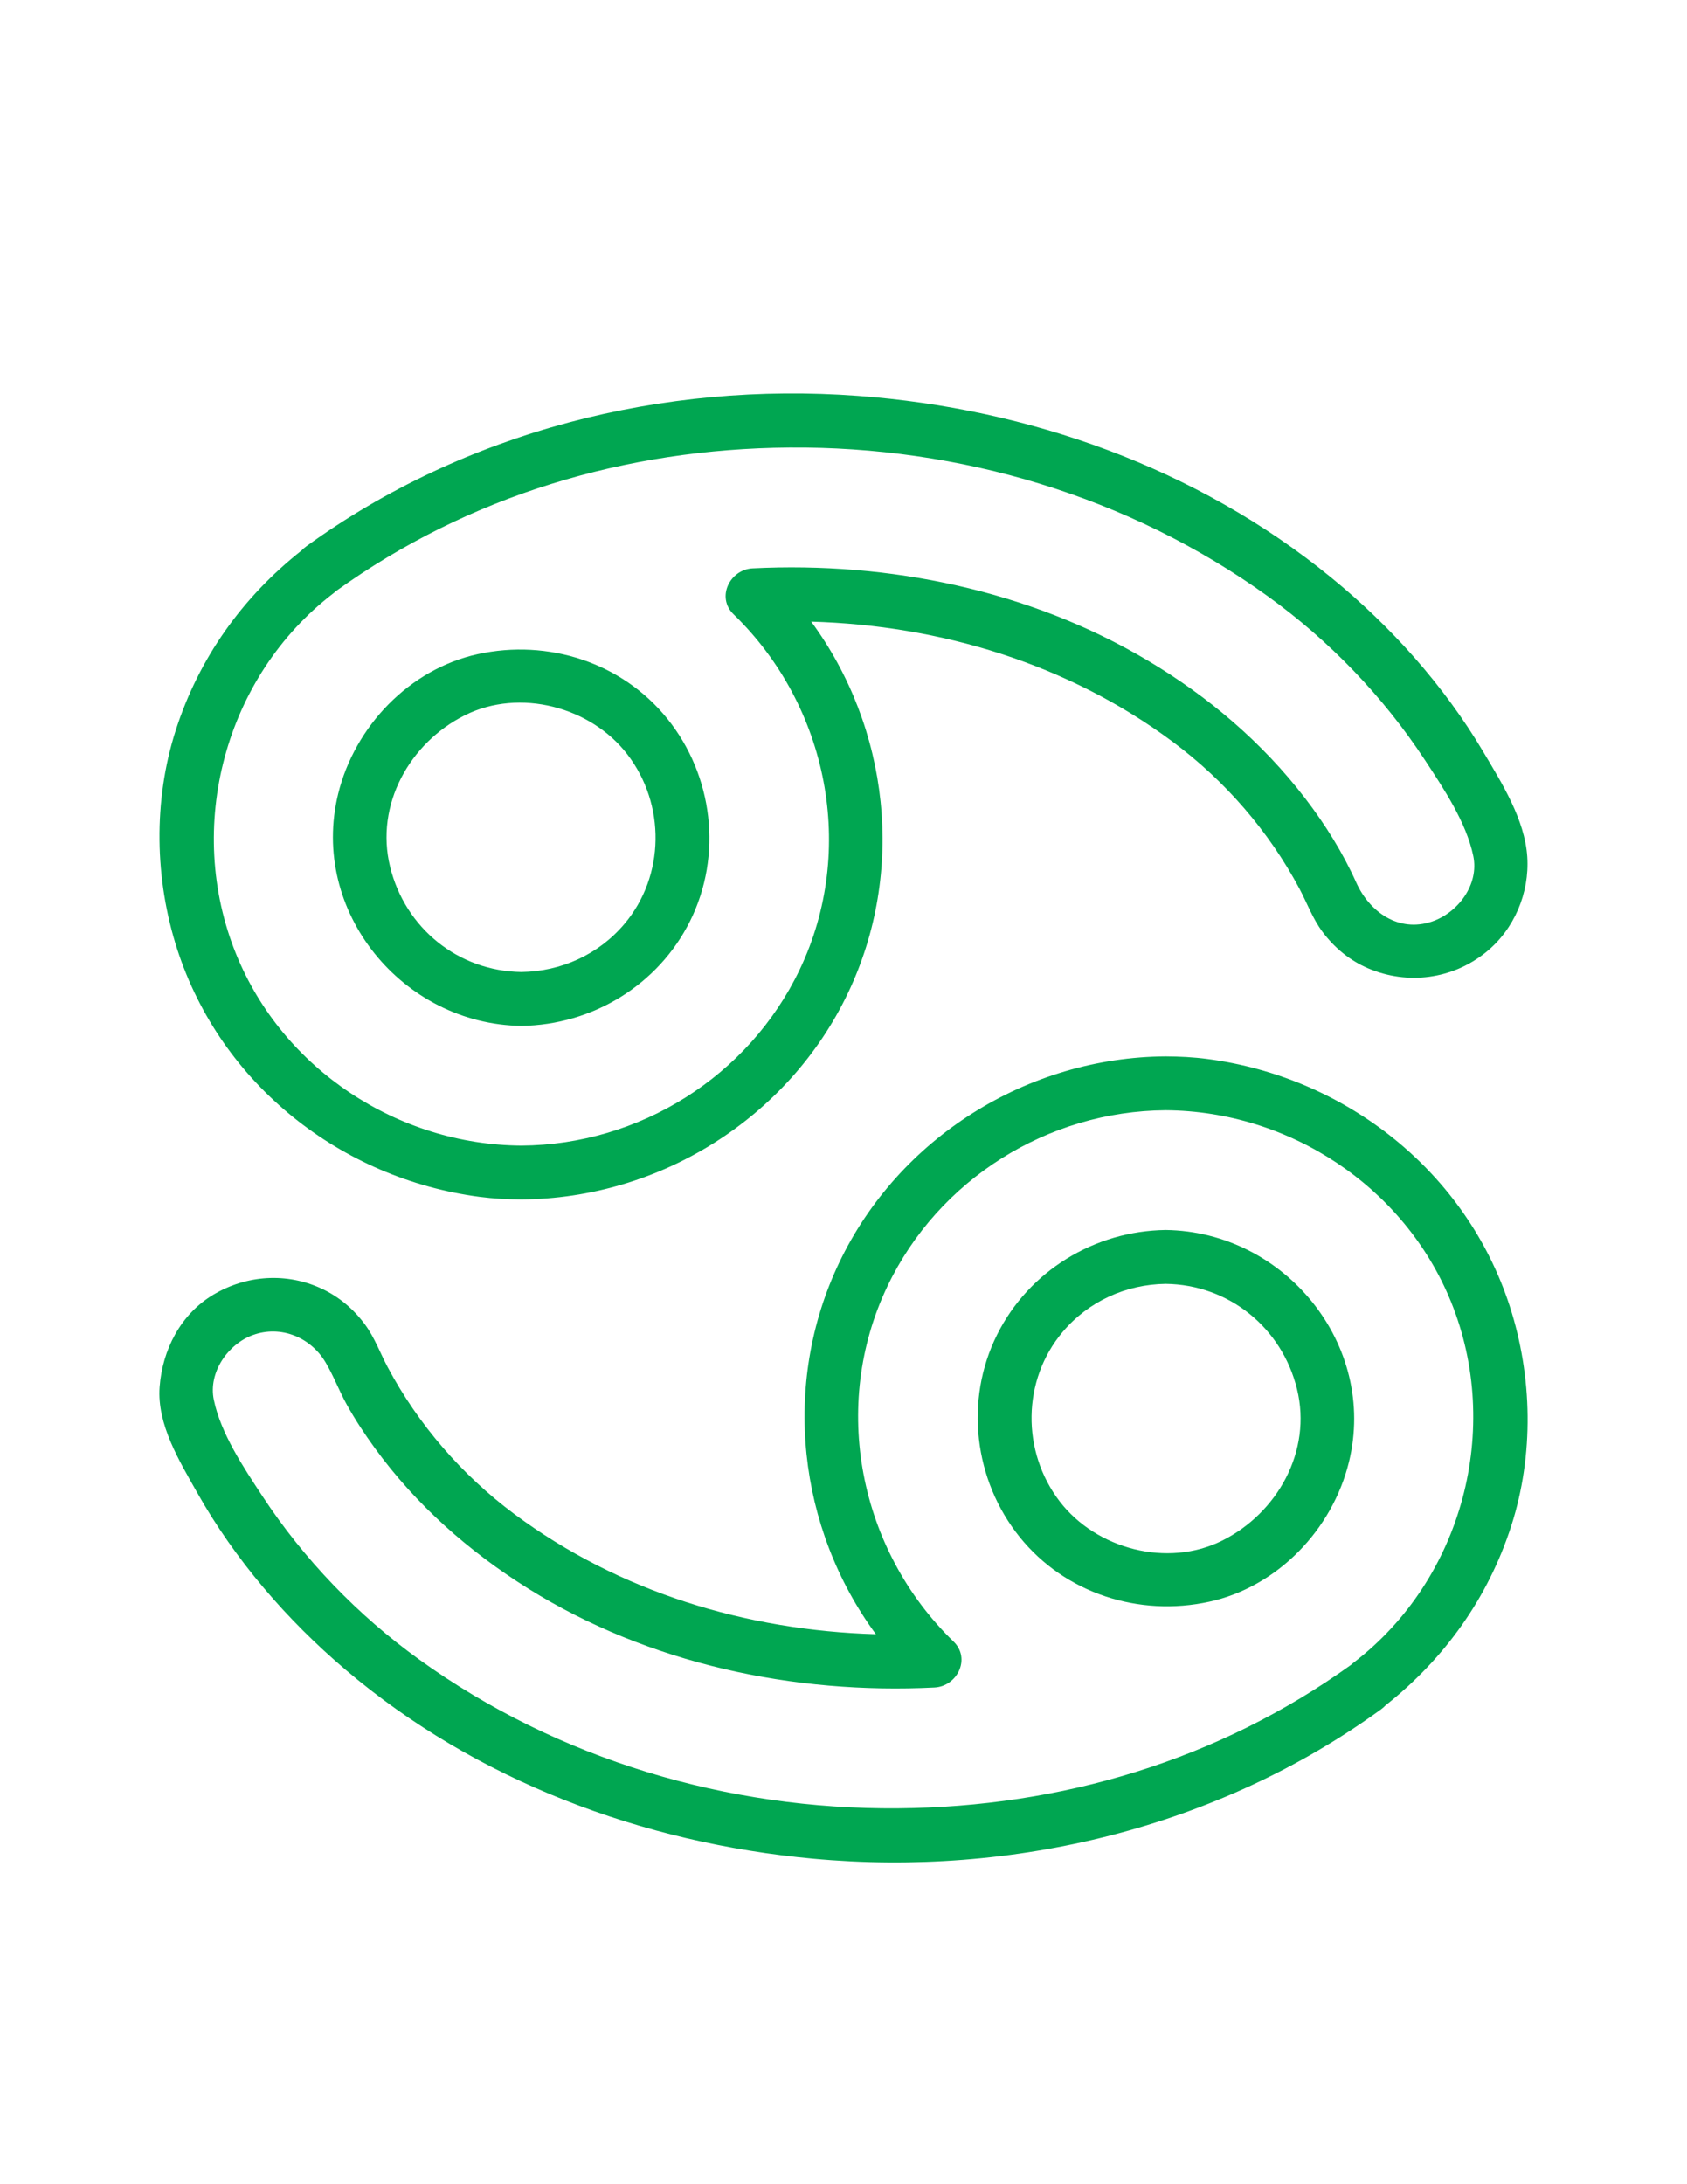
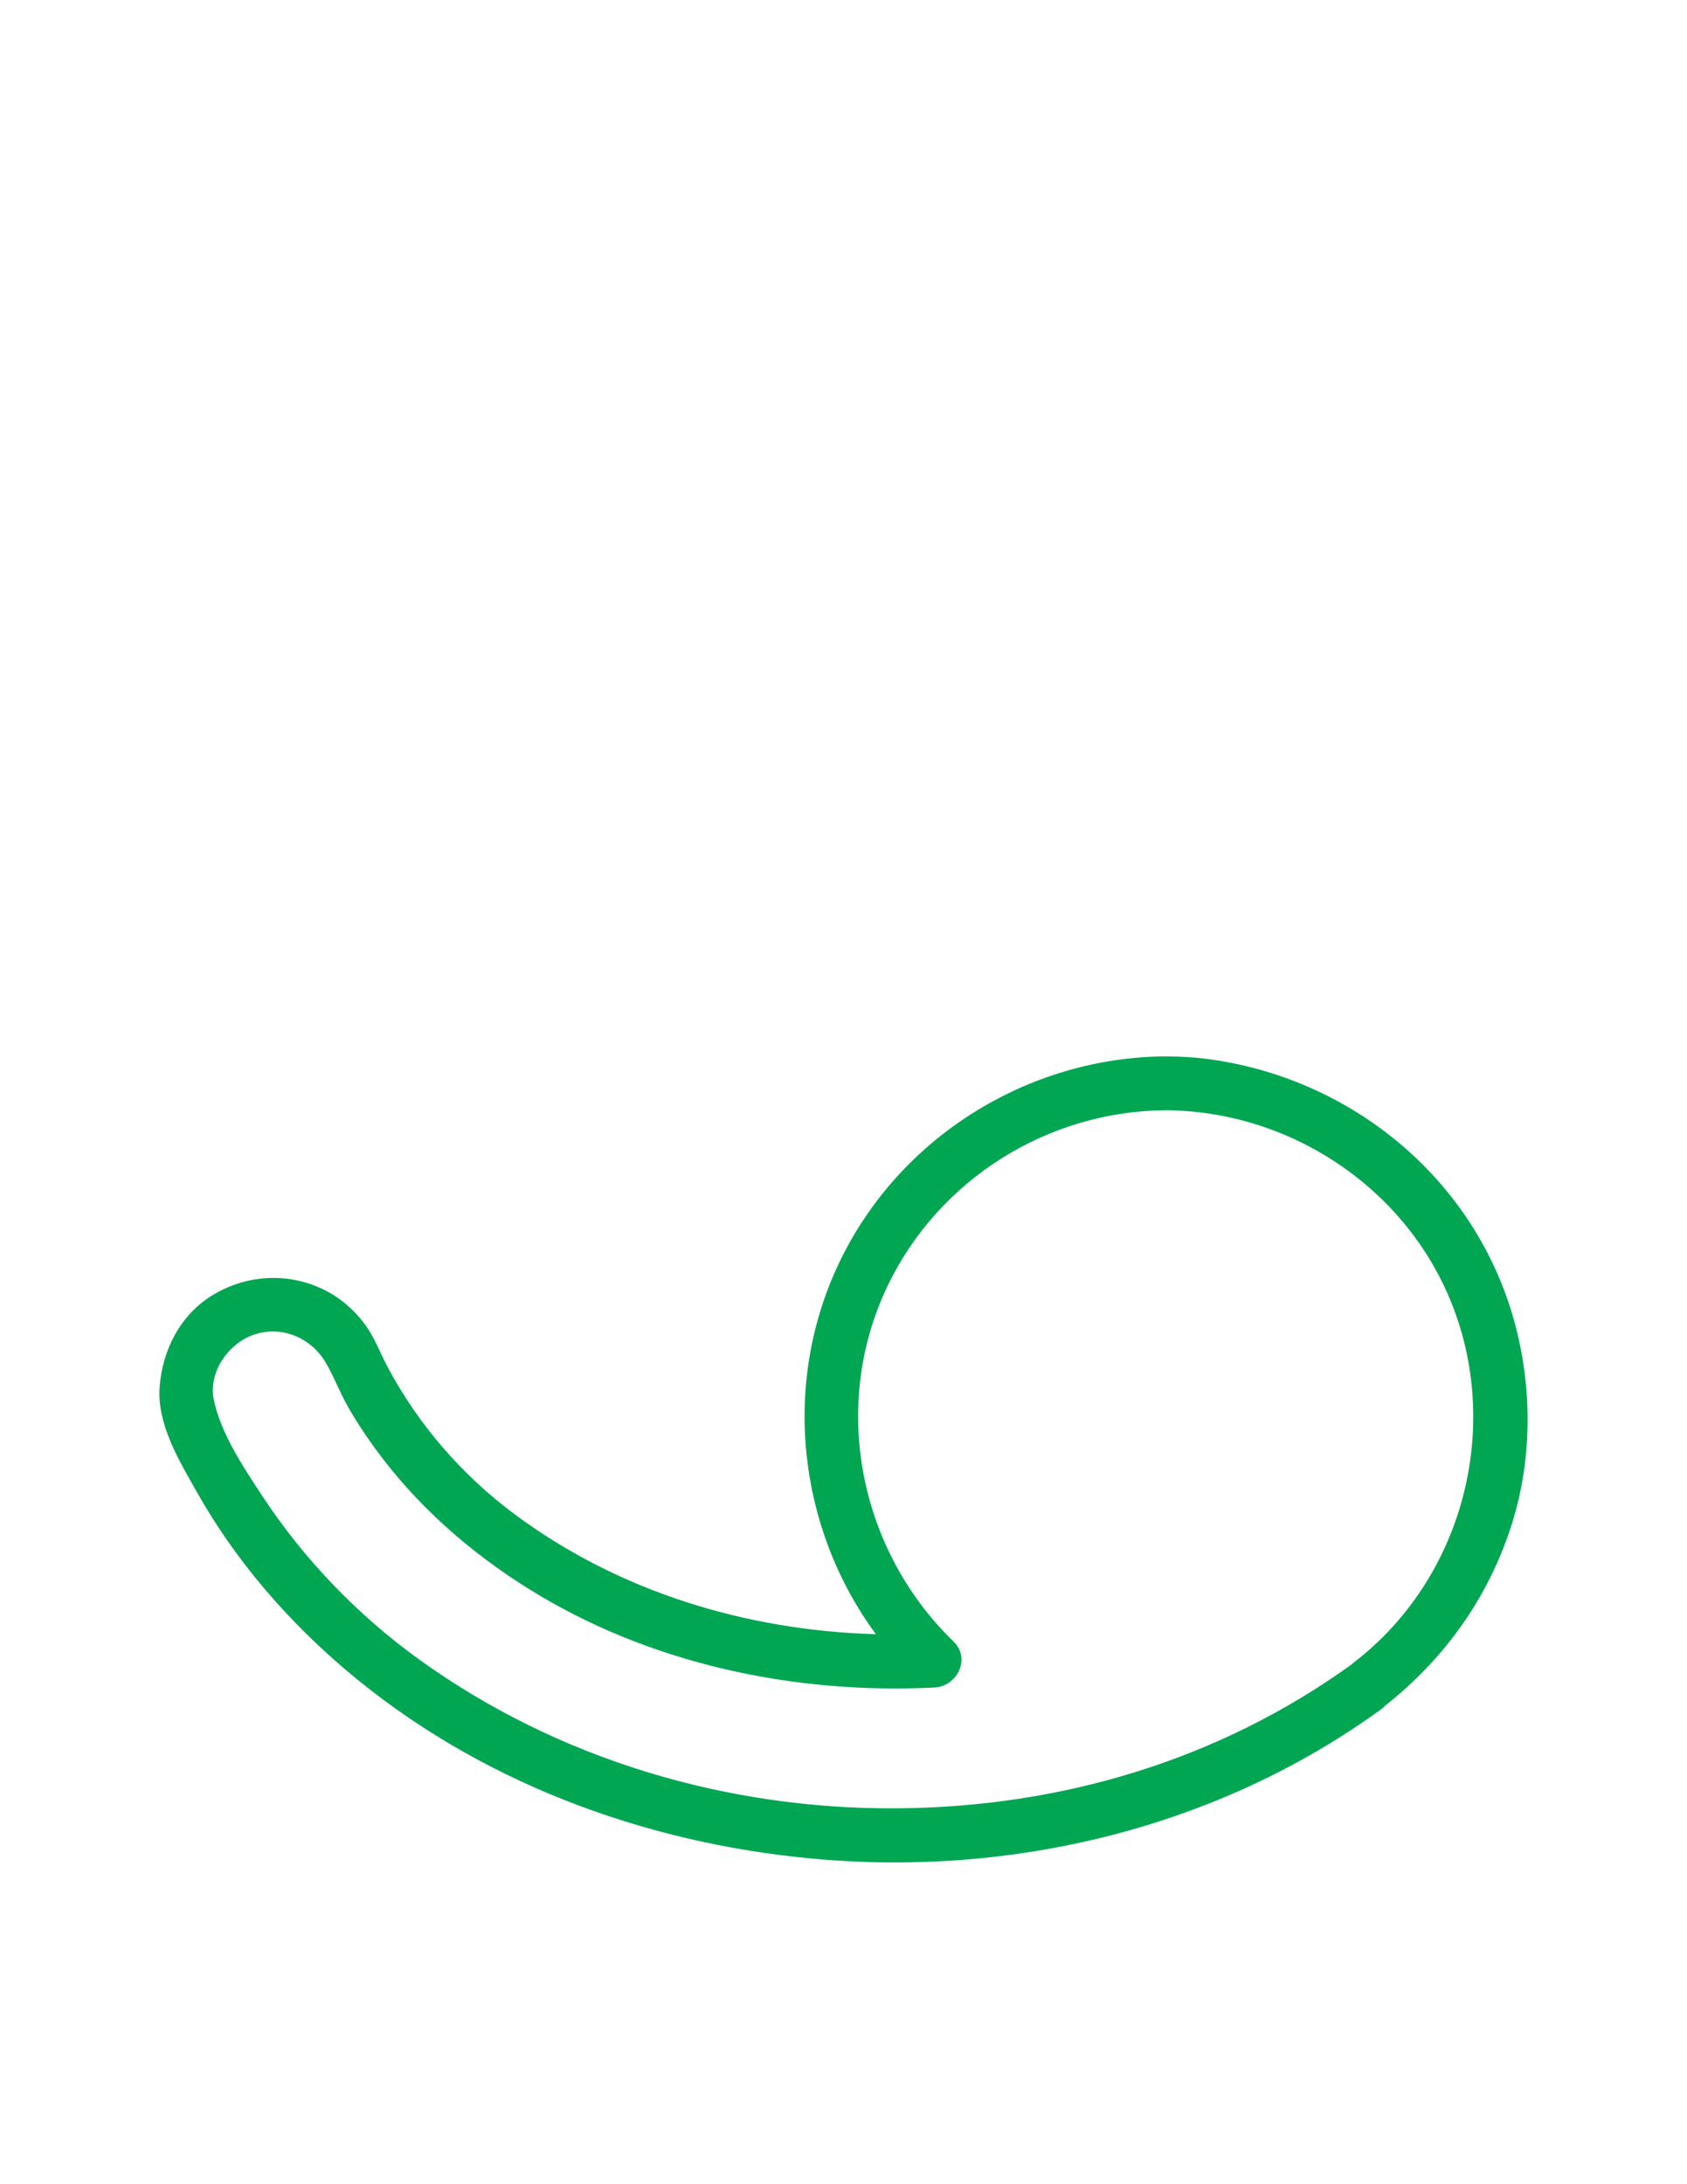
<svg xmlns="http://www.w3.org/2000/svg" version="1.1" id="Capa_1" x="0px" y="0px" width="612px" height="792px" viewBox="0 0 612 792" enable-background="new 0 0 612 792" xml:space="preserve">
  <g>
-     <path fill="#00A651" d="M174.04,433.996c5.007,0.656,10.059,0.903,15.105,0.935c50.141-0.312,96.796-29.443,118.459-74.807   c21.026-44.033,14.999-96.222-13.32-134.723c46.959,1.378,93.113,15.274,131.203,43.614c18.927,14.082,34.799,32.39,45.891,53.193   c2.793,5.238,4.798,10.867,8.369,15.65c4.326,5.795,9.919,10.432,16.595,13.275c14.298,6.087,30.536,3.973,42.682-5.818   c10.274-8.283,15.866-21.463,15.024-34.596c-0.868-13.532-9.183-26.704-15.956-38.1c-14.386-24.204-33.537-45.551-55.315-63.312   c-48.546-39.59-109.339-61.148-171.476-65.752c-70.723-5.239-142.626,12.778-200.255,54.599c-0.59,0.429-1.153,0.931-1.679,1.481   c-21.423,16.928-37.236,39.051-45.62,65.191c-8.203,25.582-7.668,54.045,0.593,79.522   C80.149,393.109,123.697,427.41,174.04,433.996z M120.973,215.113c0.334-0.256,0.659-0.539,0.978-0.834   c48.206-34.635,105.14-51.519,164.329-52.003c61.845-0.504,123.323,17.682,173.632,53.917   c22.318,16.075,41.872,36.359,56.97,59.341c6.802,10.354,15.046,22.609,17.591,34.887c2.147,10.358-5.561,20.532-14.974,23.728   c-12.088,4.103-22.685-3.457-27.492-14.142c-4.892-10.871-11.253-21.04-18.495-30.489c-15.573-20.317-35.207-36.973-57.184-50.03   c-42.871-25.47-93.787-35.881-143.294-33.405c-8.227,0.411-13.3,10.481-6.907,16.674c34.302,33.231,44.704,85.431,23.988,128.808   c-18.506,38.752-58.149,63.567-100.969,63.832c-44.785-0.278-86.525-27.671-103.481-69.423   C66.99,299.997,81.452,245.384,120.973,215.113z" />
-     <path fill="#00A651" d="M189.144,371.986c25.797-0.328,49.659-14.822,61.207-38.029c11.846-23.802,8.353-52.727-8.249-73.33   c-16.494-20.468-43.315-28.99-68.762-23.436c-24.872,5.428-44.695,26.252-50.668,50.668   C112.255,330.449,146.07,371.44,189.144,371.986z M168.711,259.324c19.788-9.847,45.61-3.078,58.908,14.255   c13.869,18.078,13.683,43.976-1.121,61.476c-9.357,11.062-22.936,17.213-37.354,17.396c-22.971-0.292-42.2-15.958-47.635-38.177   C136.01,291.793,148.624,269.32,168.711,259.324z" />
    <path fill="#00A651" d="M125.277,605.384c47.581,40.442,107.92,62.897,169.725,68.585c72.5,6.674,146.812-11.199,205.987-54.14   c0.591-0.429,1.153-0.931,1.679-1.481c21.423-16.928,37.236-39.051,45.62-65.189c8.204-25.582,7.668-54.045-0.593-79.522   c-15.81-48.765-59.359-83.066-109.701-89.652c-5.007-0.656-10.059-0.903-15.105-0.935c-50.141,0.312-96.795,29.444-118.457,74.807   c-21.026,44.033-14.999,96.221,13.319,134.722c-46.959-1.377-93.113-15.272-131.203-43.613   c-18.927-14.082-34.799-32.39-45.889-53.193c-2.738-5.135-4.708-10.663-8.162-15.381c-4.12-5.634-9.485-10.19-15.831-13.137   c-12.705-5.901-27.247-4.952-39.25,2.193c-11.893,7.081-18.503,19.995-19.505,33.486c-1.005,13.557,7.155,26.836,13.561,38.192   C85.253,565.562,103.946,587.256,125.277,605.384z M91.769,484.08c10.137-3.659,20.924,0.83,26.316,9.888   c2.923,4.909,4.959,10.41,7.753,15.419c3.021,5.419,6.446,10.605,10.088,15.625c14.97,20.641,34.251,37.631,55.835,51.099   c43.608,27.209,96.257,38.339,147.243,35.789c8.227-0.411,13.299-10.481,6.907-16.674c-34.304-33.231-44.702-85.431-23.988-128.808   c18.506-38.752,58.149-63.567,100.969-63.832c44.786,0.278,86.526,27.67,103.483,69.423c18.673,45.976,4.211,100.588-35.31,130.86   c-0.334,0.256-0.659,0.539-0.978,0.834c-48.206,34.635-105.141,51.52-164.33,52.003c-61.845,0.504-123.323-17.682-173.632-53.917   c-22.318-16.075-41.872-36.359-56.97-59.341c-6.802-10.354-15.046-22.609-17.59-34.887   C75.511,497.649,82.697,487.354,91.769,484.08z" />
-     <path fill="#00A651" d="M438.693,580.792c24.872-5.428,44.695-26.252,50.668-50.668c10.419-42.592-23.398-83.581-66.472-84.128   c-25.797,0.328-49.658,14.823-61.207,38.031c-11.846,23.802-8.352,52.726,8.249,73.33   C386.425,577.827,413.248,586.347,438.693,580.792z M385.536,482.927c9.356-11.062,22.936-17.213,37.354-17.396   c22.972,0.292,42.201,15.958,47.637,38.179c5.499,22.481-7.115,44.955-27.202,54.95c-19.79,9.847-45.609,3.08-58.908-14.256   C370.547,526.326,370.733,500.428,385.536,482.927z" />
  </g>
</svg>